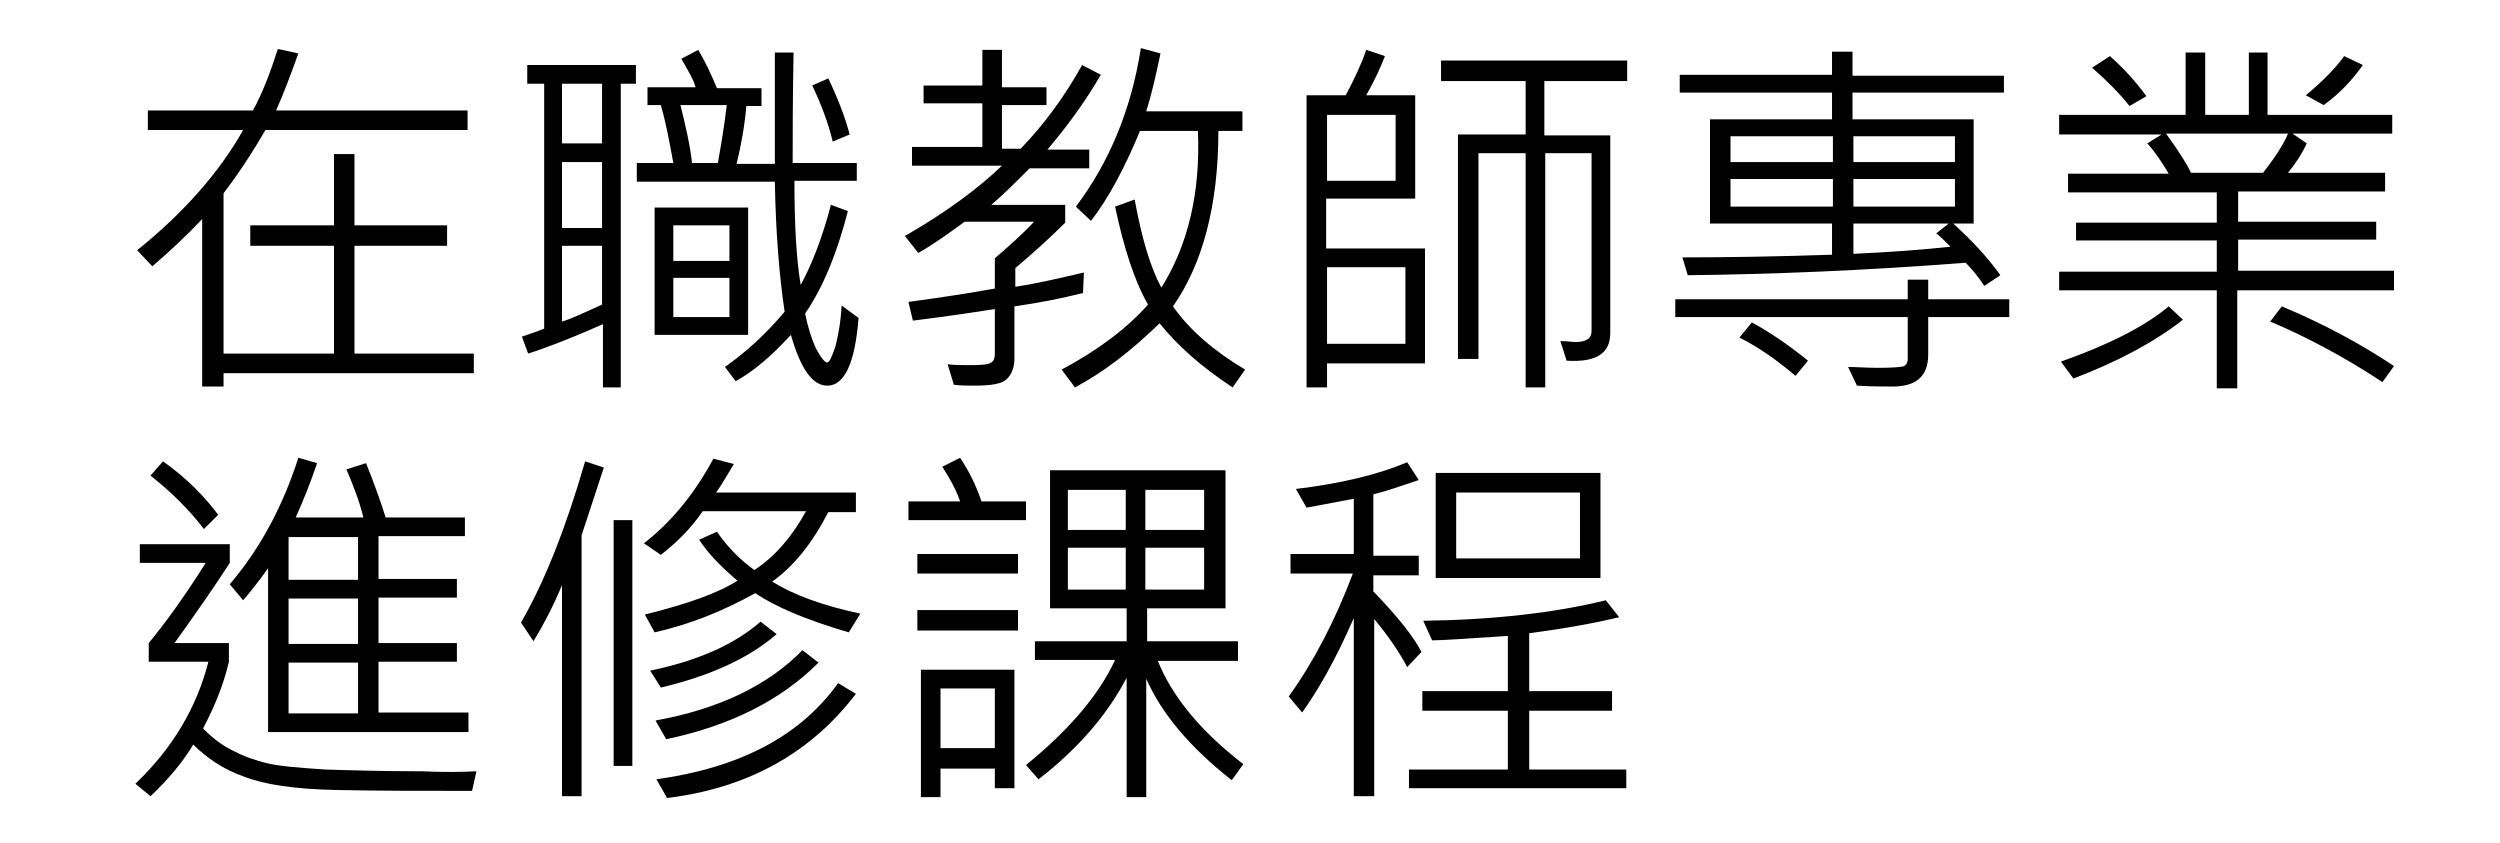
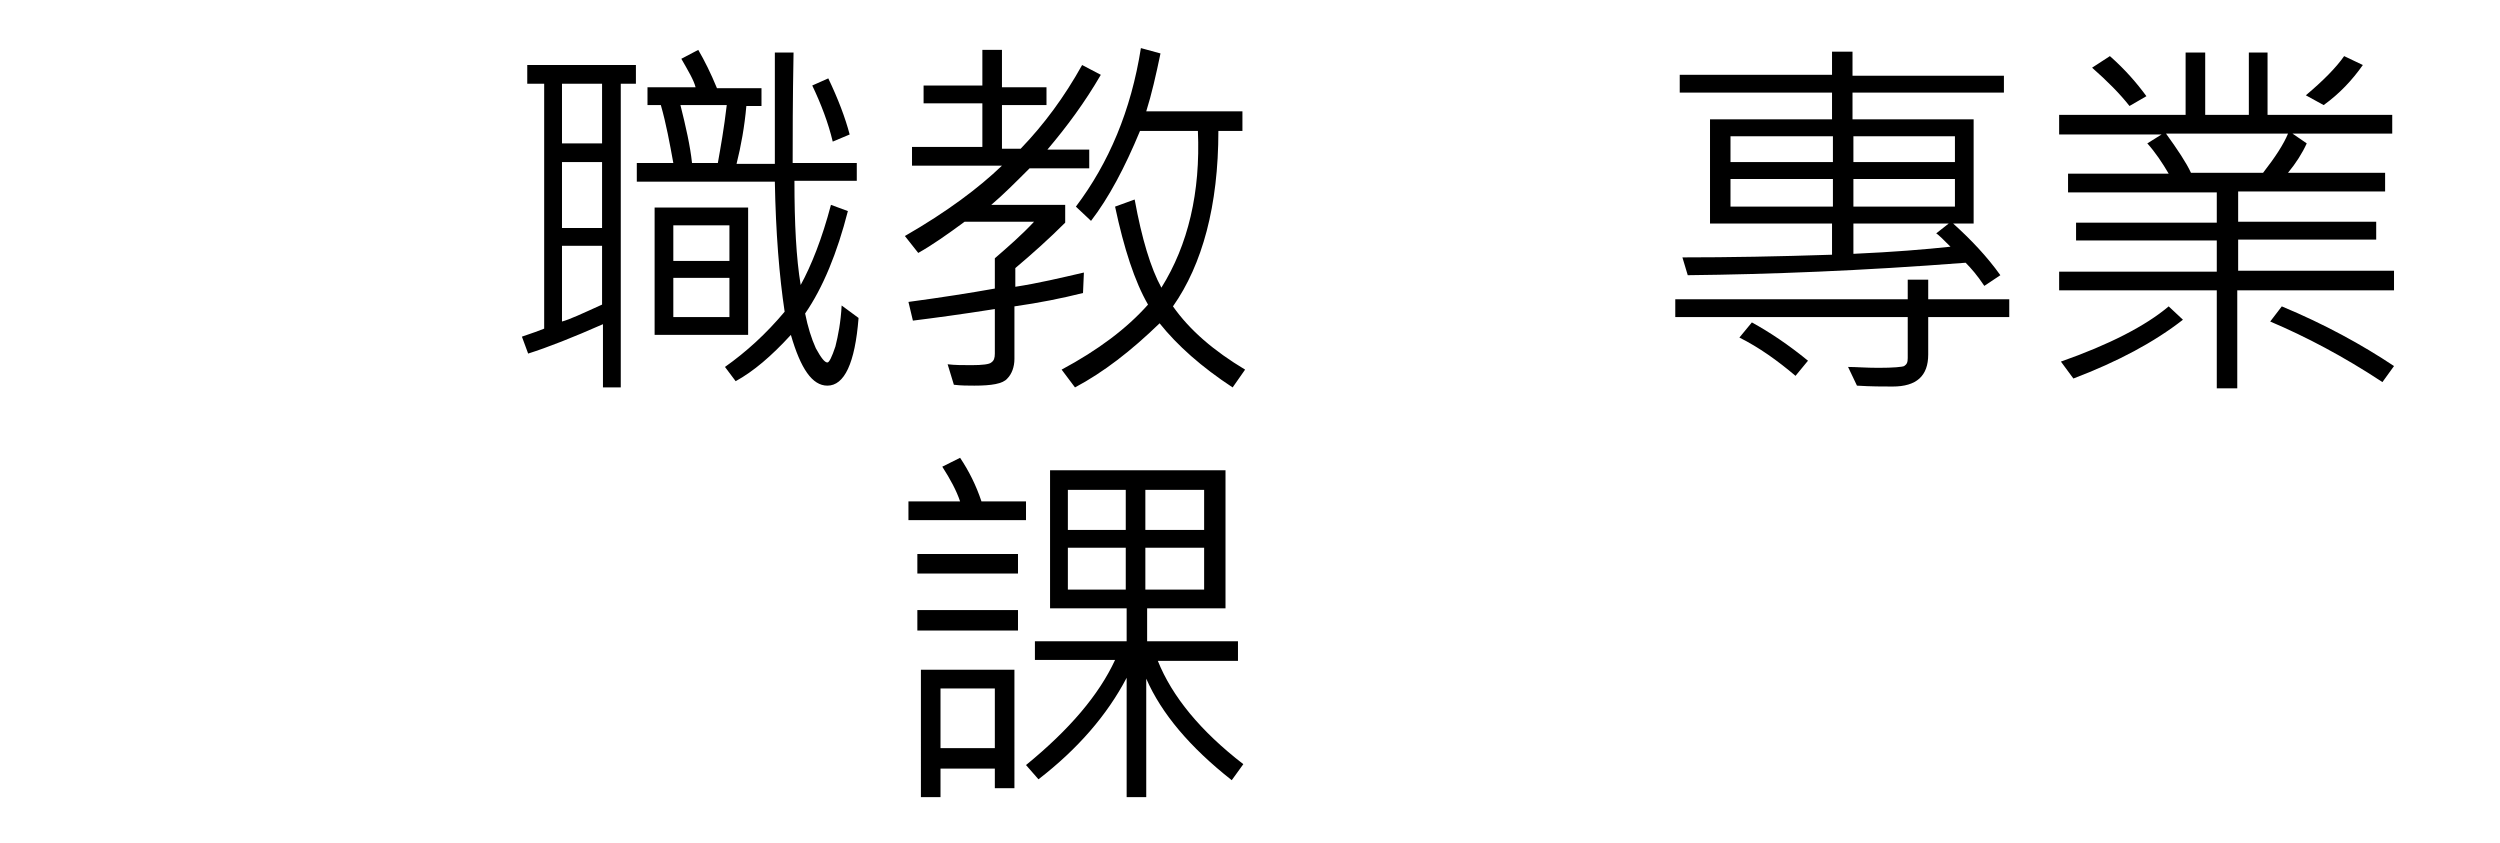
<svg xmlns="http://www.w3.org/2000/svg" version="1.1" id="Layer_1" x="0px" y="0px" viewBox="0 0 280.7 94.7" style="enable-background:new 0 0 280.7 94.7;" xml:space="preserve">
  <style type="text/css">
	.st0{enable-background:new    ;}
</style>
  <g class="st0">
-     <path d="M53.2,41.9H25.1v1.5h-2.4V24.6c-1.6,1.7-3.5,3.5-5.6,5.3l-1.7-1.8c5.2-4.2,9.2-8.7,11.9-13.5H16.6v-2.2h11.8   c1-1.8,1.9-4.1,2.8-6.9L33.5,6c-0.8,2.2-1.6,4.4-2.5,6.4h21.5v2.2H29.8c-1.5,2.6-3.1,5-4.7,7.1v18h12.4V27.6h-9.4v-2.3h9.4v-8h2.3   v8h10.4v2.3H39.8v12.1h13.4V41.9z" />
    <path d="M71.4,9.4h-1.7v34.1h-2v-7.1c-3.4,1.5-6.2,2.6-8.4,3.3l-0.7-1.9c1.2-0.4,2-0.7,2.5-0.9V9.4h-1.9V7.3h12.2V9.4z M67.6,16.1   V9.4h-4.5v6.7H67.6z M67.6,25.6v-7.4h-4.5v7.4H67.6z M67.6,34.2v-6.6h-4.5v8.5C63.9,35.9,65.4,35.2,67.6,34.2z M96.4,35.7   c-0.4,5.1-1.6,7.6-3.5,7.6c-1.7,0-3-1.9-4.1-5.7c-2.2,2.4-4.2,4.1-6.2,5.2l-1.2-1.6c2.4-1.7,4.6-3.7,6.7-6.2c-0.6-4-1-8.9-1.1-14.6   H71.5v-2.1h4.1c-0.4-2.2-0.8-4.4-1.4-6.5h-1.5v-2h5.4c-0.2-0.8-0.8-1.8-1.6-3.2l1.9-1c0.7,1.2,1.4,2.6,2.1,4.3h5v2h-1.7   c-0.2,2.3-0.6,4.5-1.1,6.5H87V5.9h2.1C89,11.3,89,15.4,89,18.3h7.2v2h-7c0,4.8,0.2,8.7,0.7,11.7c1.2-2.2,2.4-5.2,3.4-9l1.9,0.7   c-1.2,4.7-2.8,8.6-4.8,11.5c0.3,1.5,0.7,2.8,1.2,3.9c0.6,1.1,1,1.6,1.3,1.6c0.2,0,0.5-0.6,0.9-1.8c0.3-1.2,0.6-2.7,0.7-4.6   L96.4,35.7z M84,37.6H73.5V23.3H84V37.6z M81.9,29.3v-4h-6.3v4H81.9z M81.9,35.6v-4.4h-6.3v4.4H81.9z M81.6,11.8h-5.2   c0.6,2.4,1.1,4.6,1.3,6.5h2.9C80.9,16.6,81.3,14.4,81.6,11.8z M95.4,15.1l-1.9,0.8c-0.5-2.1-1.3-4.2-2.3-6.3L93,8.8   C94.1,11.1,94.9,13.2,95.4,15.1z" />
    <path d="M123.6,8.4c-1.8,3.1-3.8,5.8-6,8.4h4.7v2.1h-6.7c-1.6,1.6-3,3-4.3,4.1h8.3V25c-1.8,1.8-3.7,3.5-5.6,5.1v2.1   c2.6-0.4,5.1-1,7.7-1.6l-0.1,2.3c-2.4,0.6-4.9,1.1-7.7,1.5v5.9c0,0.9-0.3,1.7-0.8,2.2c-0.5,0.6-1.8,0.8-3.7,0.8   c-0.7,0-1.5,0-2.3-0.1l-0.7-2.3c0.8,0.1,1.7,0.1,2.7,0.1c1.2,0,2-0.1,2.2-0.3c0.3-0.2,0.4-0.5,0.4-1v-5c-3.8,0.6-6.8,1-9.2,1.3   l-0.5-2.1c3.7-0.5,6.9-1,9.7-1.5v-3.4c1.5-1.3,3-2.6,4.4-4.1h-7.8c-1.9,1.4-3.6,2.6-5.2,3.5l-1.5-1.9c4.7-2.7,8.3-5.4,10.9-7.9   h-10.1v-2.1h7.9v-4.9h-6.6v-2h6.6V5.6h2.2v4.2h5v2h-5v4.9h2.1c2.6-2.7,4.9-5.8,6.9-9.4L123.6,8.4z M139.8,41.5l-1.4,2   c-3.5-2.3-6.2-4.7-8.2-7.2c-3.2,3.1-6.3,5.5-9.5,7.2l-1.5-2c4.1-2.2,7.3-4.6,9.7-7.3c-1.5-2.6-2.7-6.3-3.7-11l2.2-0.8   c0.8,4.4,1.8,7.7,3,9.9c3-4.8,4.4-10.7,4.1-17.6H128c-1.7,4.1-3.5,7.5-5.5,10.1l-1.7-1.6c3.7-4.9,6.2-10.8,7.3-17.8l2.2,0.6   c-0.5,2.4-1,4.6-1.6,6.5h10.8v2.2h-2.7c0,8.4-1.8,15-5.1,19.7C133.6,37.1,136.3,39.4,139.8,41.5z" />
-     <path d="M160.1,40.8H149v2.7h-2.3V10.7h4.4c1-1.9,1.8-3.6,2.3-5.1l2.1,0.7c-0.5,1.3-1.2,2.8-2.1,4.4h5.5v11.6h-10v5.6h11.1V40.8z    M156.7,20.3v-7.4H149v7.4H156.7z M157.8,38.6v-8.6H149v8.6H157.8z M182.6,9.1h-9.2v6.1h7.4v22.2c0,2.3-1.6,3.3-4.9,3.1l-0.7-2.2   c0.7,0,1.3,0.1,1.7,0.1c1.2,0,1.8-0.4,1.8-1.2V17.2h-5.2v26.3h-2.2V17.2h-5.3v23.1h-2.3V15.1h7.6V9.1h-9.5V6.8h20.9V9.1z" />
    <path d="M225.6,35.6h-9.1v4.2c0,2.4-1.3,3.6-4,3.6c-1.1,0-2.4,0-4-0.1l-1-2.1c0.9,0,2,0.1,3.4,0.1c1.7,0,2.7-0.1,2.9-0.2   c0.3-0.2,0.4-0.4,0.4-0.9v-4.6h-26.1v-2h26.1v-2.2h2.3v2.2h9.1V35.6z M225,10.4h-17v3h13.6v11.7h-2.3c2,1.8,3.8,3.7,5.3,5.8   l-1.8,1.2c-0.8-1.2-1.5-2-2.1-2.6c-11.6,0.9-22,1.3-31.2,1.4l-0.6-2c5.2,0,10.8-0.1,16.8-0.3v-3.5h-13.7V13.4h13.7v-3h-17.1v-2   h17.1V5.8h2.3v2.7h17V10.4z M205.8,18.2v-2.9h-11.5v2.9H205.8z M205.8,23.2v-3.1h-11.5v3.1H205.8z M203,40.5l-1.4,1.7   c-2-1.7-4.1-3.2-6.3-4.3l1.4-1.7C198.7,37.3,200.8,38.7,203,40.5z M219.5,18.2v-2.9h-11.4v2.9H219.5z M219.5,23.2v-3.1h-11.4v3.1   H219.5z M219,27.7c-0.8-0.8-1.3-1.3-1.6-1.5l1.4-1.1h-10.7v3.4C212.6,28.3,216.2,28,219,27.7z" />
    <path d="M268.7,32.6h-17.5v11h-2.3v-11h-17.7v-2.1h17.7v-3.5h-15.8v-2h15.8v-3.4h-16.7v-2.1h11.3c-0.7-1.2-1.5-2.4-2.4-3.4l1.6-1   h-11.5v-2.2h14.2v-7h2.2v7h4.9v-7h2.1v7h14V15h-11.2l1.6,1.1c-0.5,1.1-1.2,2.2-2.1,3.3h10.9v2.1h-16.5v3.4h15.5v2h-15.5v3.5h17.5   V32.6z M245.1,35.9c-3.2,2.5-7.3,4.7-12.3,6.6l-1.4-1.9c5.4-1.9,9.5-4,12.1-6.2L245.1,35.9z M241,10.8l-1.9,1.1   c-1.1-1.4-2.5-2.8-4.2-4.3l2-1.3C238.6,7.8,239.9,9.3,241,10.8z M256.9,15h-13.7c1.3,1.8,2.3,3.3,2.8,4.4h8.1   C255.5,17.6,256.4,16.2,256.9,15z M268.8,41.1l-1.3,1.8c-4.4-2.9-8.6-5.1-12.6-6.8l1.3-1.7C261,36.4,265.2,38.7,268.8,41.1z    M265.3,7.3c-1.2,1.7-2.6,3.2-4.4,4.5l-2-1.1c1.9-1.6,3.4-3.1,4.3-4.4L265.3,7.3z" />
  </g>
  <g class="st0">
-     <path d="M53.5,86.6L53,88.8c-5.6,0-10.7,0-15.3-0.1c-4.6-0.1-8-0.6-10.3-1.5c-2.3-0.8-4.2-2.1-5.7-3.6c-1.2,2-2.8,3.9-4.8,5.8   l-1.7-1.4c4.2-4,6.9-8.6,8.2-13.7h-6.7v-2.1c1.9-2.3,4-5.2,6.4-9h-7.4v-2.1h10.1v2.1c-1.6,2.5-3.7,5.5-6.2,9h6.1v2.1   c-0.6,2.6-1.6,5-2.9,7.5c1,1,2.1,1.9,3.4,2.5c1.3,0.7,2.6,1.1,3.8,1.4c1.2,0.3,3.4,0.5,6.5,0.7c3.1,0.1,6.7,0.2,10.9,0.2   C49.5,86.7,51.6,86.7,53.5,86.6z M24.5,57.8l-1.6,1.6c-1.6-2.1-3.6-4.1-6-6l1.4-1.6C21,53.7,23,55.8,24.5,57.8z M52.5,82.2H30.1   V63.8c-1.2,1.7-2.2,2.9-2.8,3.6l-1.5-1.8c3.5-4.1,6-8.9,7.7-14.2l2.1,0.6c-0.7,2.1-1.5,4.1-2.4,6.1h7.6c-0.4-1.7-1.1-3.5-1.9-5.4   l2.2-0.7c1,2.5,1.7,4.5,2.2,6.1h8.9v2.1h-9.7v4.8h8.8v2.1h-8.8v5.1h8.8v2.1h-8.8v5.7h10.1V82.2z M40.2,65.1v-4.8h-7.8v4.8H40.2z    M40.2,72.3v-5.1h-7.8v5.1H40.2z M40.2,80.1v-5.7h-7.8v5.7H40.2z" />
-     <path d="M67.8,52.5l-2.5,7.6v29.3h-2.2V65.7c-1,2.4-2.1,4.5-3.2,6.3l-1.4-2.1c2.6-4.5,5-10.5,7.2-18.1L67.8,52.5z M71,86h-2.1V58.4   H71V86z M96.6,68.9L95.3,71c-4.8-1.4-8.3-2.9-10.5-4.4c-3.6,2-7.3,3.5-11.3,4.4l-1.1-2c4.9-1.2,8.4-2.5,10.4-3.8   c-2-1.7-3.4-3.2-4.3-4.6l2-0.9c1.3,1.9,2.8,3.3,4.2,4.3c2.3-1.5,4.2-3.7,5.8-6.6H78.9c-1.3,1.9-2.9,3.5-4.7,4.9L72.3,61   c3.1-2.4,5.7-5.6,7.8-9.5l2.3,0.6c-0.8,1.3-1.4,2.4-2,3.2h15.7v2.2H93c-1.8,3.5-3.9,6.1-6.3,7.8C89.1,66.8,92.4,68,96.6,68.9z    M87.2,71.2c-3.1,2.7-7.5,4.7-13,6l-1.2-1.9c5.3-1.1,9.4-2.9,12.4-5.5L87.2,71.2z M91.9,74.4c-4.3,4.3-10,7.1-17.1,8.6l-1.2-2.1   c7.2-1.3,12.7-4,16.5-7.9L91.9,74.4z M96.1,77.9C91,84.6,83.9,88.5,74.9,89.6l-1.2-2.1c9.4-1.3,16.2-4.9,20.4-10.8L96.1,77.9z" />
    <path d="M115.2,58.4H102v-2.1h5.8c-0.4-1.2-1.1-2.5-2-3.9l2-1c1,1.5,1.8,3.1,2.4,4.9h5V58.4z M114.3,64.4h-11.3v-2.2h11.3V64.4z    M114.3,70.8h-11.3v-2.3h11.3V70.8z M113.9,88.5h-2.2v-2.2h-6.1v3.2h-2.2V75.2h10.5V88.5z M111.7,84v-6.7h-6.1V84H111.7z    M139.6,85.8l-1.3,1.8c-4.7-3.7-7.9-7.5-9.6-11.4v13.3h-2.2V76.1c-2.2,4.2-5.5,8-9.9,11.4l-1.4-1.6c4.9-4,8.2-7.9,10-11.8h-9V72   h10.3v-3.7h-8.6V52.8h19.7v15.5h-8.8V72H139v2.2h-9C131.6,78.2,134.8,82.1,139.6,85.8z M126.4,59.5v-4.5h-6.5v4.5H126.4z    M126.4,66.2v-4.7h-6.5v4.7H126.4z M135.2,59.5v-4.5h-6.6v4.5H135.2z M135.2,66.2v-4.7h-6.6v4.7H135.2z" />
-     <path d="M159.6,73.2l-1.6,1.7c-1-1.9-2.3-3.7-3.7-5.4v19.9h-2.3v-20c-2,4.6-4,8.1-5.8,10.6l-1.5-1.8c2.8-3.9,5.2-8.5,7.2-13.8h-7   v-2.2h7.1V56l-5.3,1l-1.2-2.1c5-0.6,9.2-1.6,12.5-3l1.3,2c-2.1,0.7-3.8,1.3-5.1,1.6v6.9h5.1v2.2h-5.1v1.8   C157,69.3,158.8,71.6,159.6,73.2z M182.5,88.5h-24.3v-2.1h11.1v-6.6h-9.6v-2.2h9.6v-6.2c-4.6,0.3-7.4,0.5-8.5,0.5l-1-2.2   c7.9-0.1,14.8-0.9,20.5-2.3l1.5,1.9c-2.9,0.7-6.3,1.3-10.1,1.8v6.5h9.3v2.2h-9.3v6.6h10.9V88.5z M179.7,64.9h-18.5V53.1h18.5V64.9z    M177.4,62.7v-7.4h-13.9v7.4H177.4z" />
  </g>
</svg>